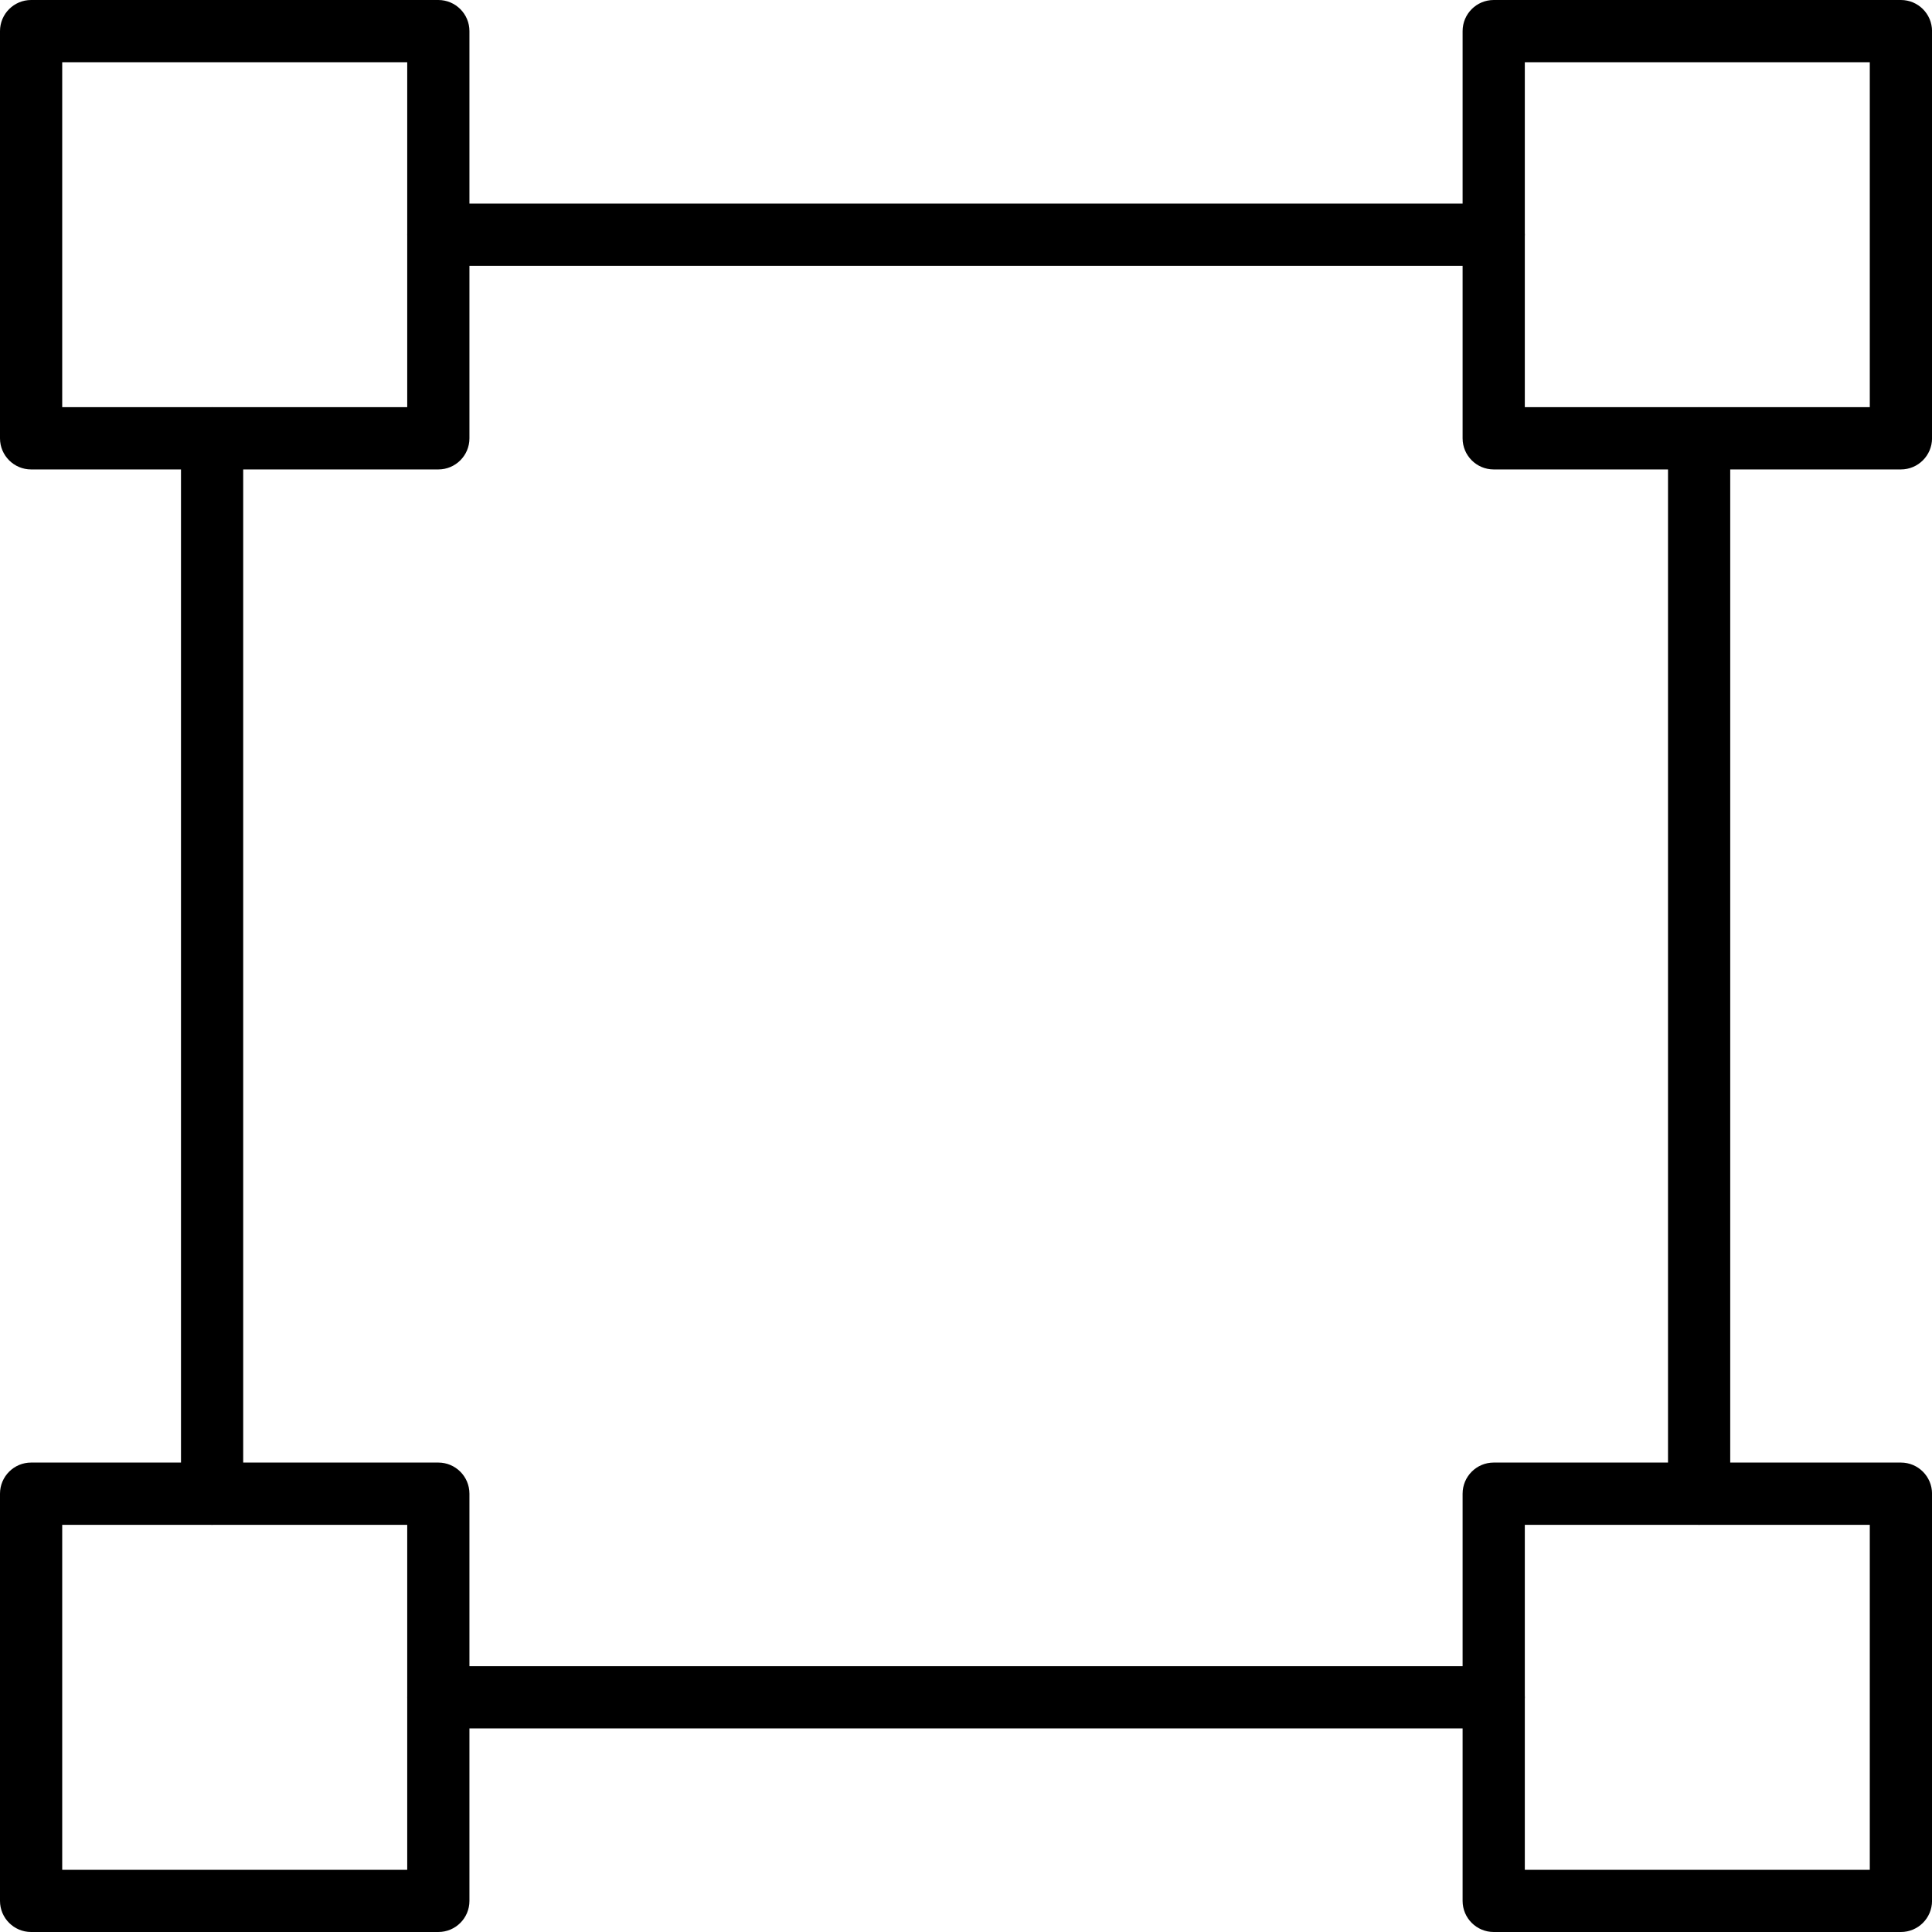
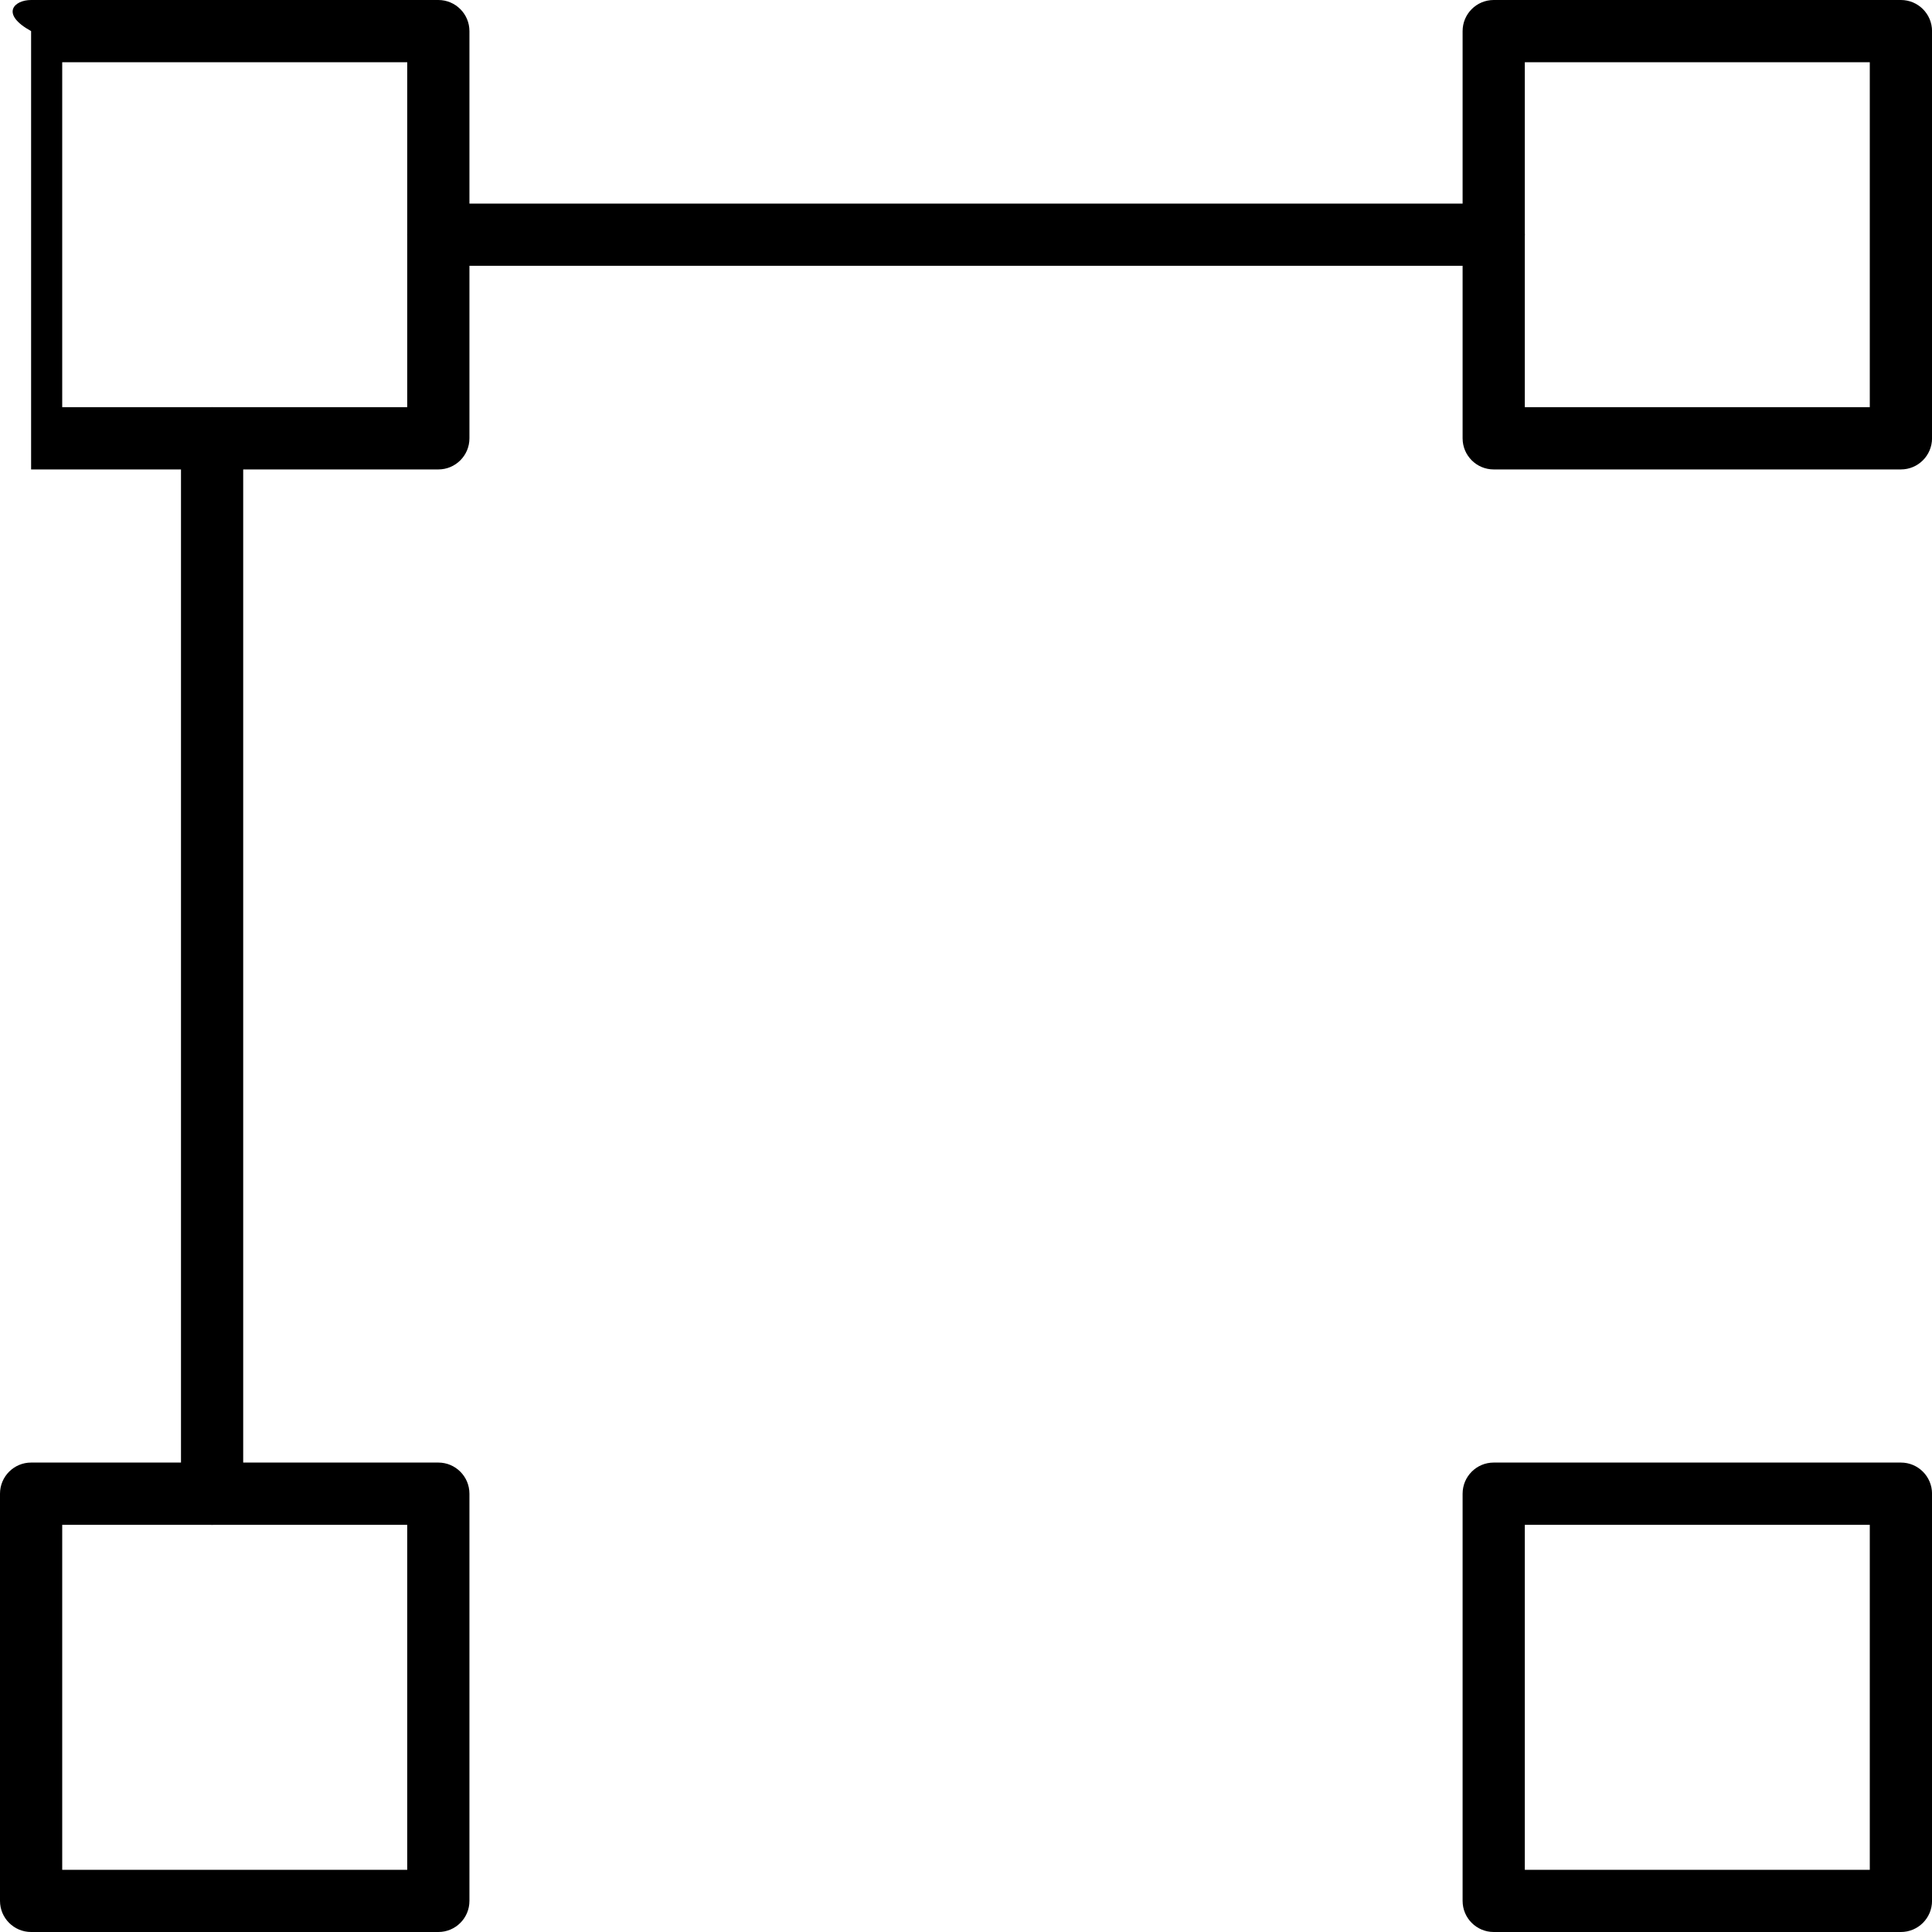
<svg xmlns="http://www.w3.org/2000/svg" width="50" height="50" viewBox="0 0 50 50" fill="none">
-   <path d="M11.344 12.149H0.805C0.361 12.149 0 11.788 0 11.344V0.805C0 0.361 0.361 0 0.805 0H11.344C11.788 0 12.149 0.361 12.149 0.805V11.344C12.149 11.788 11.789 12.149 11.344 12.149ZM1.61 10.538H10.539V1.61H1.61V10.538Z" fill="black" />
+   <path d="M11.344 12.149H0.805V0.805C0 0.361 0.361 0 0.805 0H11.344C11.788 0 12.149 0.361 12.149 0.805V11.344C12.149 11.788 11.789 12.149 11.344 12.149ZM1.61 10.538H10.539V1.61H1.61V10.538Z" fill="black" />
  <path d="M49.195 12.149H38.657C38.212 12.149 37.852 11.788 37.852 11.344V0.805C37.852 0.361 38.212 0 38.657 0H49.196C49.64 0 50.001 0.361 50.001 0.805V11.344C50 11.788 49.64 12.149 49.195 12.149ZM39.462 10.538H48.39V1.61H39.462V10.538Z" fill="black" />
  <path d="M49.195 50H38.657C38.212 50 37.852 49.639 37.852 49.195V38.657C37.852 38.212 38.212 37.851 38.657 37.851H49.196C49.64 37.851 50.001 38.212 50.001 38.657V49.195C50 49.64 49.64 50 49.195 50ZM39.462 48.39H48.39V39.462H39.462V48.39Z" fill="black" />
  <path d="M11.344 50H0.805C0.361 50 0 49.639 0 49.195V38.657C0 38.212 0.361 37.851 0.805 37.851H11.344C11.788 37.851 12.149 38.212 12.149 38.657V49.195C12.149 49.64 11.789 50 11.344 50ZM1.61 48.39H10.539V39.462H1.61V48.39Z" fill="black" />
  <path d="M5.489 39.462C5.044 39.462 4.684 39.101 4.684 38.657V11.344C4.684 10.899 5.044 10.539 5.489 10.539C5.933 10.539 6.294 10.899 6.294 11.344V38.657C6.294 39.101 5.933 39.462 5.489 39.462Z" fill="black" />
-   <path d="M43.973 39.462C43.529 39.462 43.168 39.101 43.168 38.657V11.344C43.168 10.899 43.529 10.539 43.973 10.539C44.417 10.539 44.778 10.899 44.778 11.344V38.657C44.778 39.101 44.417 39.462 43.973 39.462Z" fill="black" />
  <path d="M38.657 6.879H11.344C10.9 6.879 10.539 6.518 10.539 6.074C10.539 5.629 10.9 5.269 11.344 5.269H38.657C39.102 5.269 39.462 5.629 39.462 6.074C39.462 6.518 39.102 6.879 38.657 6.879Z" fill="black" />
-   <path d="M38.657 44.731H11.344C10.9 44.731 10.539 44.37 10.539 43.926C10.539 43.482 10.9 43.121 11.344 43.121H38.657C39.102 43.121 39.462 43.482 39.462 43.926C39.462 44.37 39.102 44.731 38.657 44.731Z" fill="black" />
</svg>